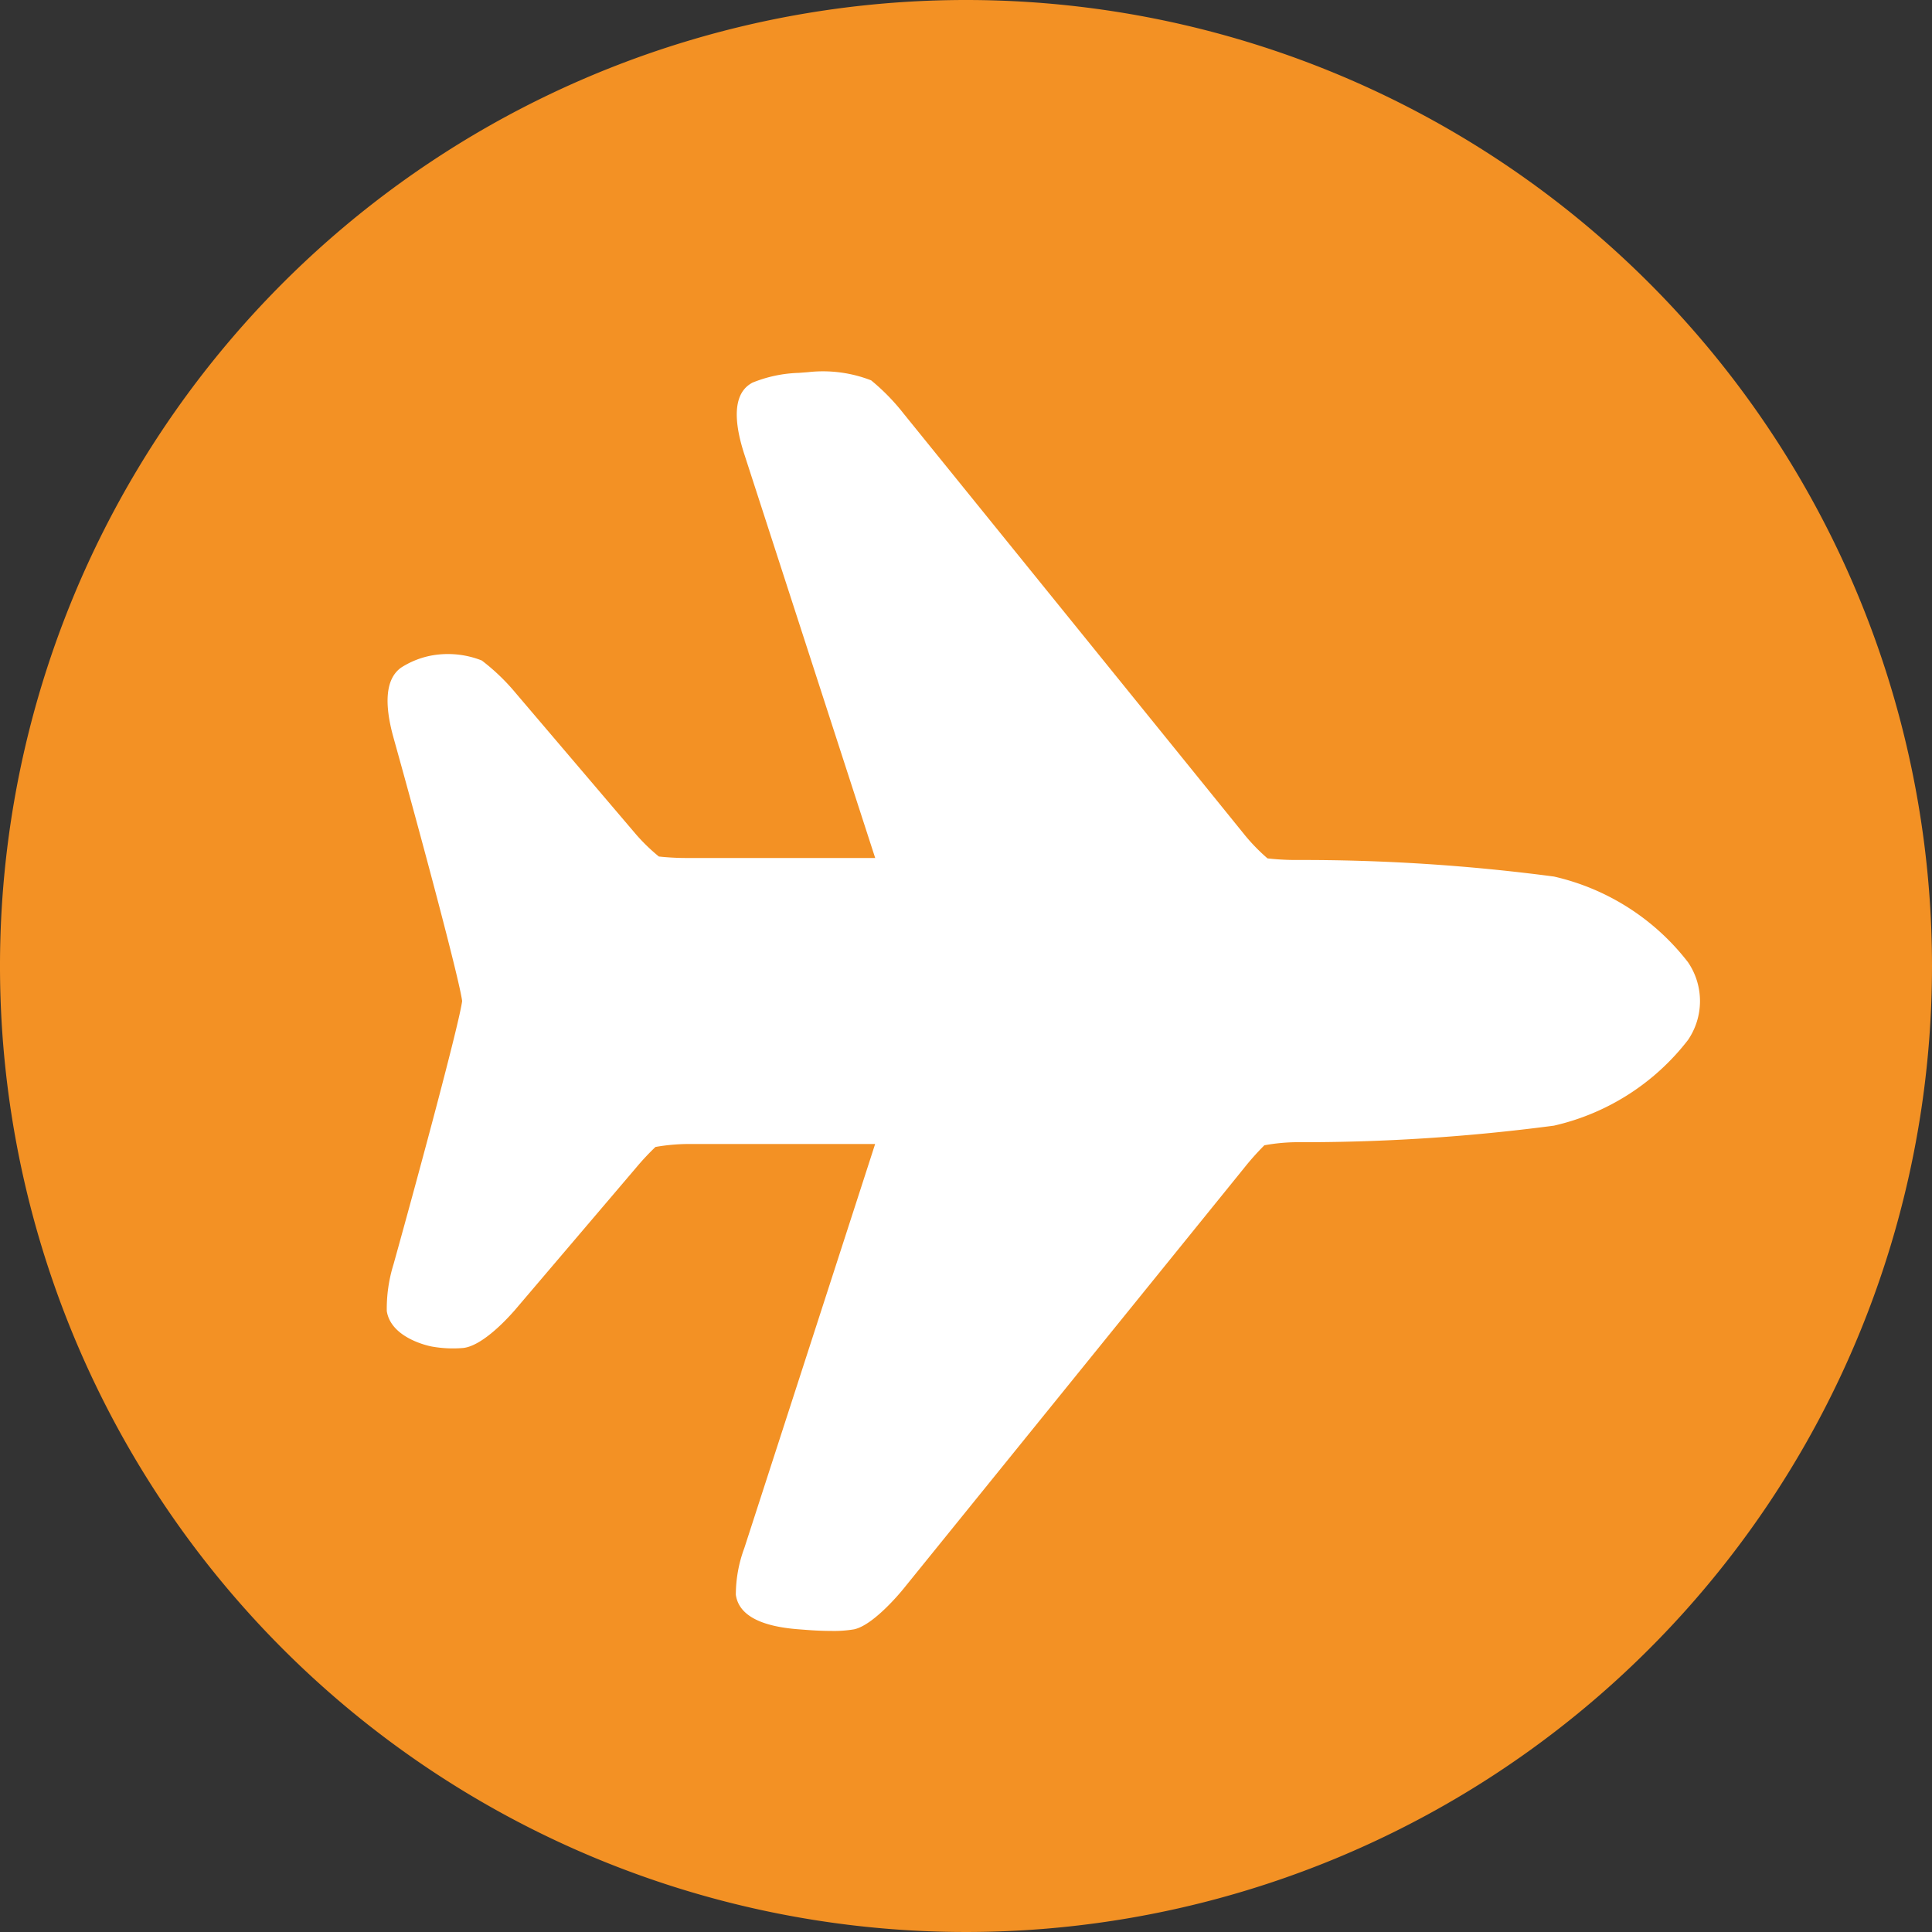
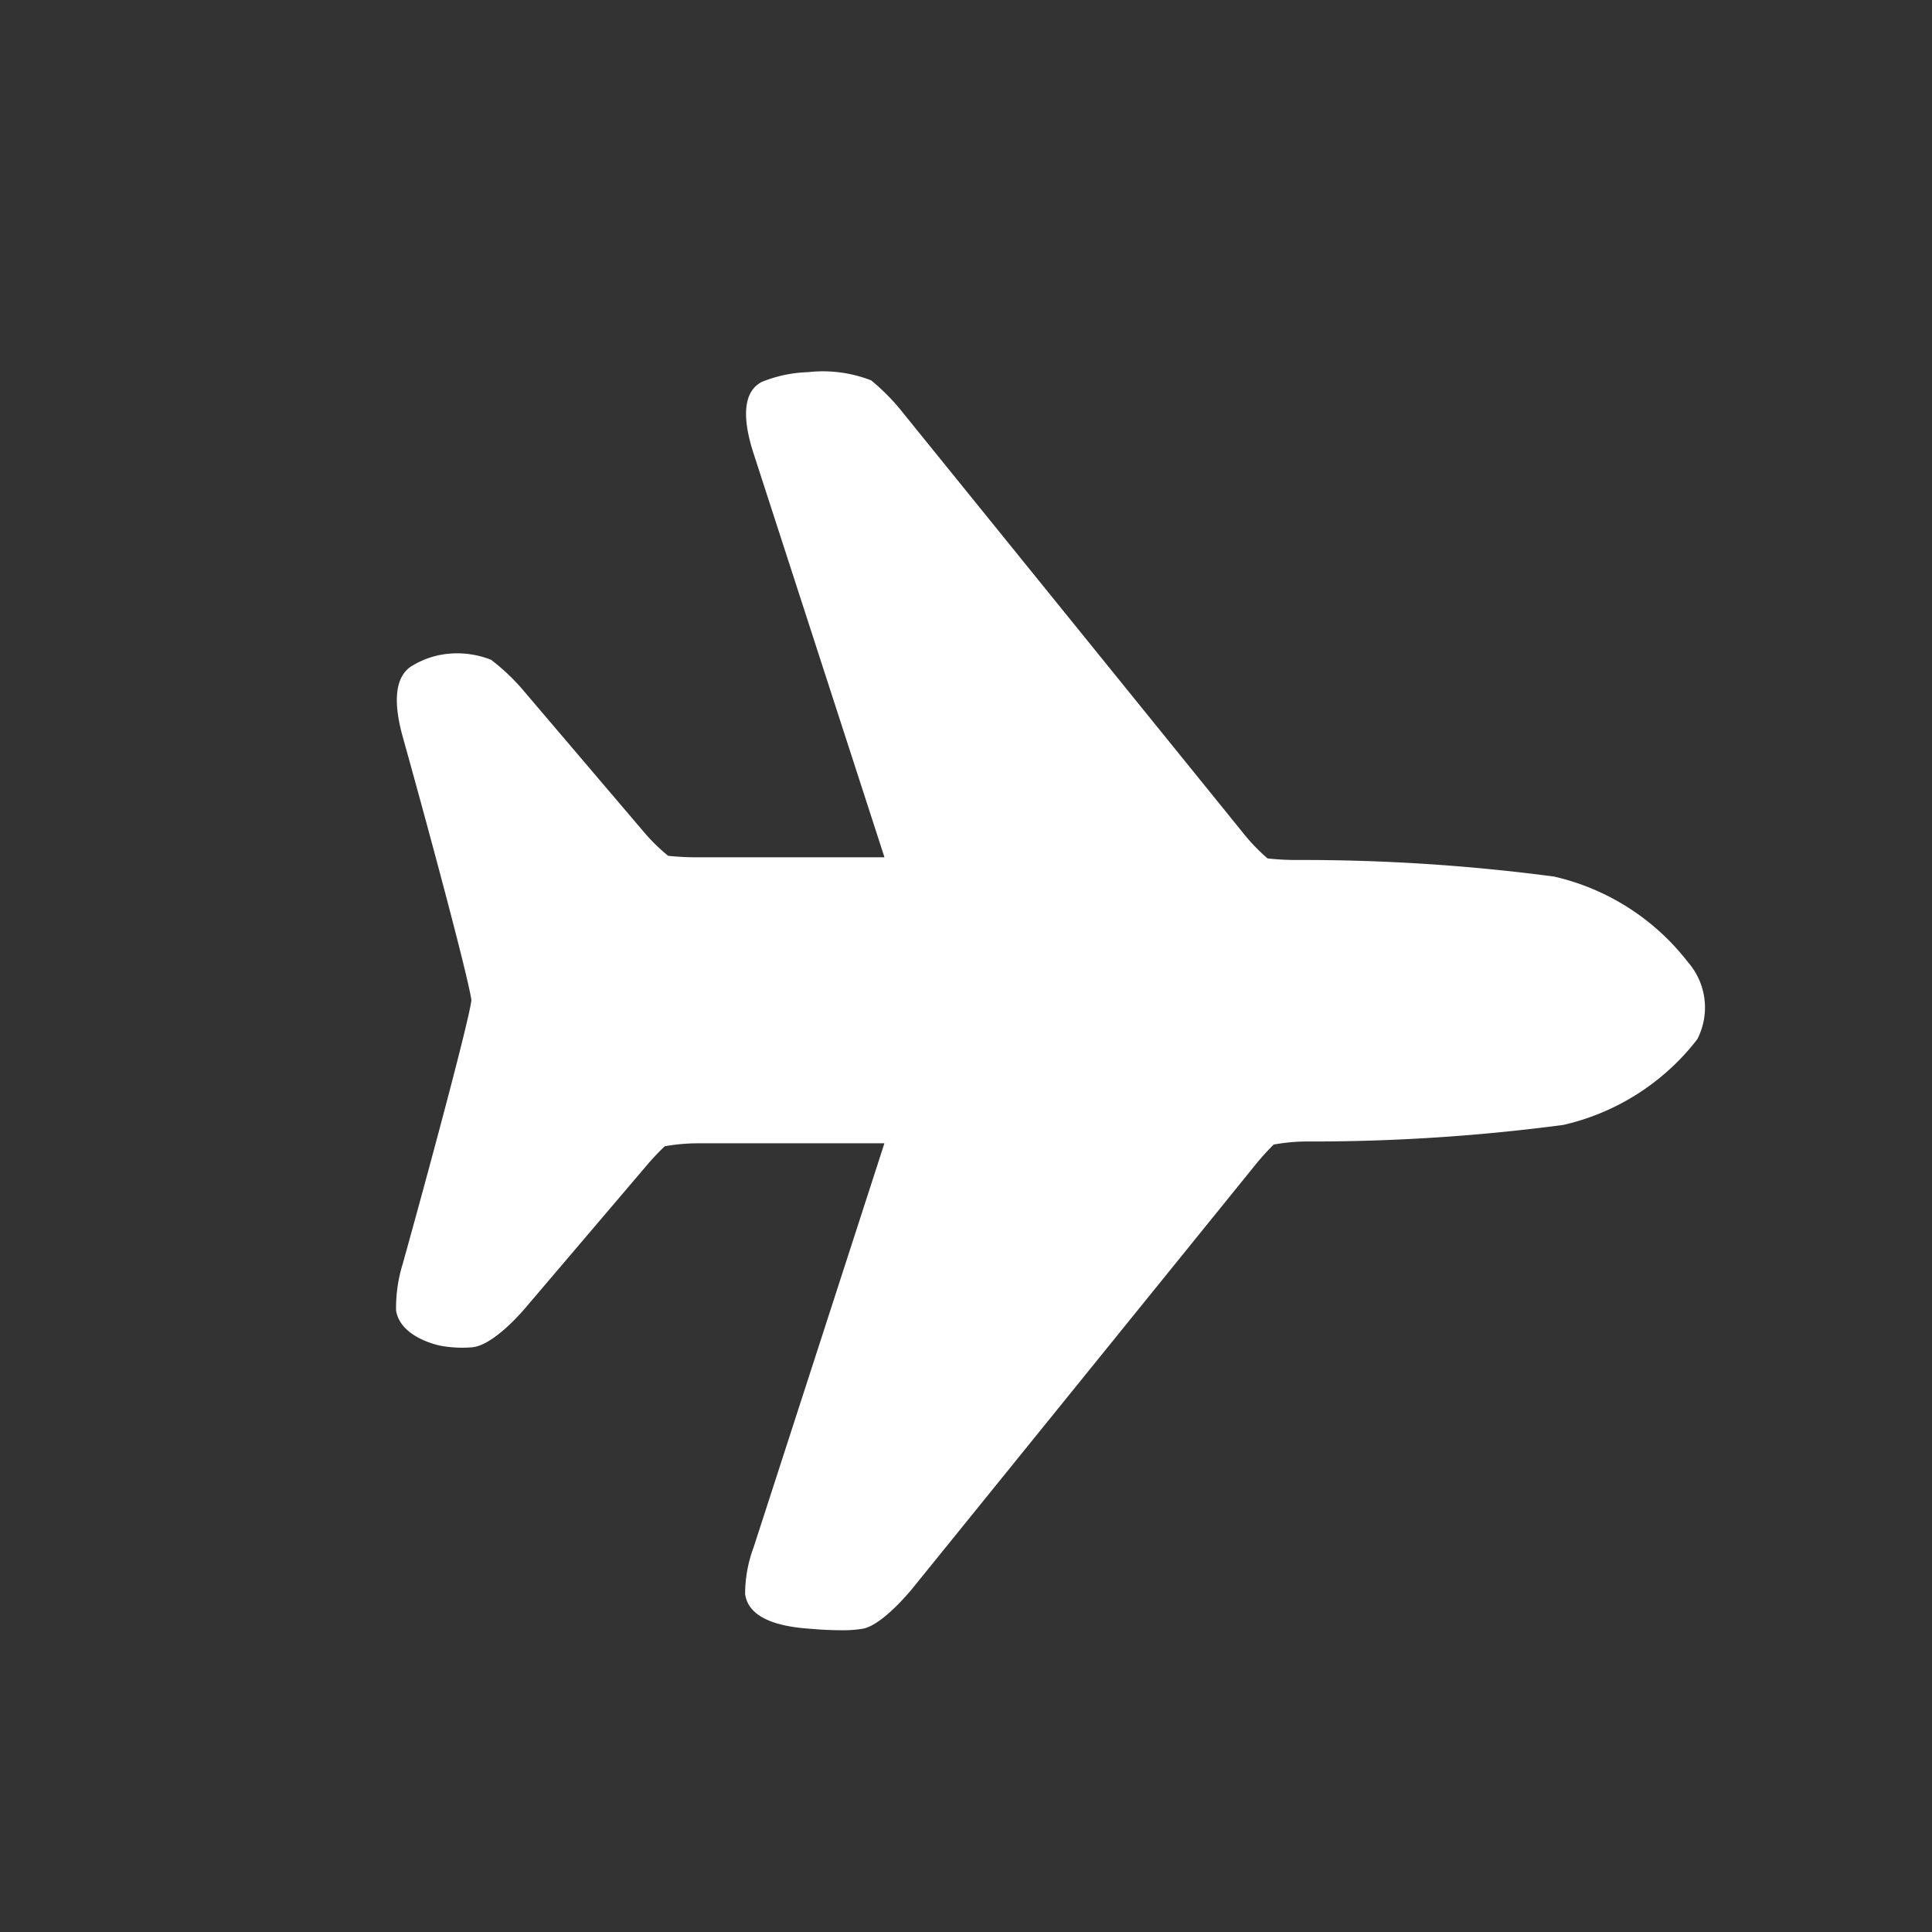
<svg xmlns="http://www.w3.org/2000/svg" width="30" height="30" viewBox="0 0 30 30">
  <rect x="0" y="0" width="30" height="30" fill="#333333" stroke="none" />
  <defs>
    <style>.a{fill:#f39124;}.b{clip-path:url(#a);}.c{fill:#fff;}</style>
    <clipPath id="a">
-       <path class="a" d="M0,15.827H30v-30H0Z" transform="translate(0 14.173)" />
-     </clipPath>
+       </clipPath>
  </defs>
  <g class="b">
    <g transform="translate(0 -0.001)">
      <path class="a" d="M15.827,7.914a15,15,0,1,1-15-15,15,15,0,0,1,15,15" transform="translate(14.173 7.087)" />
    </g>
  </g>
-   <path class="c" d="M167.727,90.172a3.655,3.655,0,0,0-2.081-1.33,29.775,29.775,0,0,0-4.009-.257,3.981,3.981,0,0,1-.439-.025,2.948,2.948,0,0,1-.343-.35l-5.312-6.562a3.279,3.279,0,0,0-.5-.511,2.064,2.064,0,0,0-.98-.127l-.144.011a2.068,2.068,0,0,0-.722.153c-.1.059-.406.238-.124,1.108,0,0,2.024,6.244,2.033,6.272-.03,0-2.912,0-2.912,0a4.1,4.1,0,0,1-.447-.023,2.892,2.892,0,0,1-.355-.344l-1.873-2.2a3.234,3.234,0,0,0-.522-.5,1.43,1.43,0,0,0-.776-.078,1.326,1.326,0,0,0-.477.189c-.233.167-.272.534-.117,1.09.421,1.508,1.021,3.744,1.065,4.087-.044.342-.645,2.578-1.065,4.087a2.323,2.323,0,0,0-.105.727c.066.428.674.547.7.551a1.859,1.859,0,0,0,.49.022c.317-.038.729-.507.809-.6l1.873-2.2a3.983,3.983,0,0,1,.3-.321,3.039,3.039,0,0,1,.5-.046h2.911c-.008.029-2.031,6.274-2.031,6.274a2.089,2.089,0,0,0-.132.725c.043.311.372.492.979.537l.144.011c.092.007.227.014.362.014a1.872,1.872,0,0,0,.352-.025c.3-.065.718-.57.764-.627l5.312-6.562a4.076,4.076,0,0,1,.294-.327,2.921,2.921,0,0,1,.488-.048,29.777,29.777,0,0,0,4.009-.257,3.655,3.655,0,0,0,2.081-1.33A1.072,1.072,0,0,0,167.727,90.172Z" transform="translate(-141.516 -75.231)" />
+   <path class="c" d="M167.727,90.172a3.655,3.655,0,0,0-2.081-1.33,29.775,29.775,0,0,0-4.009-.257,3.981,3.981,0,0,1-.439-.025,2.948,2.948,0,0,1-.343-.35l-5.312-6.562a3.279,3.279,0,0,0-.5-.511,2.064,2.064,0,0,0-.98-.127a2.068,2.068,0,0,0-.722.153c-.1.059-.406.238-.124,1.108,0,0,2.024,6.244,2.033,6.272-.03,0-2.912,0-2.912,0a4.1,4.1,0,0,1-.447-.023,2.892,2.892,0,0,1-.355-.344l-1.873-2.2a3.234,3.234,0,0,0-.522-.5,1.43,1.43,0,0,0-.776-.078,1.326,1.326,0,0,0-.477.189c-.233.167-.272.534-.117,1.09.421,1.508,1.021,3.744,1.065,4.087-.044.342-.645,2.578-1.065,4.087a2.323,2.323,0,0,0-.105.727c.066.428.674.547.7.551a1.859,1.859,0,0,0,.49.022c.317-.038.729-.507.809-.6l1.873-2.2a3.983,3.983,0,0,1,.3-.321,3.039,3.039,0,0,1,.5-.046h2.911c-.008.029-2.031,6.274-2.031,6.274a2.089,2.089,0,0,0-.132.725c.043.311.372.492.979.537l.144.011c.092.007.227.014.362.014a1.872,1.872,0,0,0,.352-.025c.3-.065.718-.57.764-.627l5.312-6.562a4.076,4.076,0,0,1,.294-.327,2.921,2.921,0,0,1,.488-.048,29.777,29.777,0,0,0,4.009-.257,3.655,3.655,0,0,0,2.081-1.33A1.072,1.072,0,0,0,167.727,90.172Z" transform="translate(-141.516 -75.231)" />
</svg>